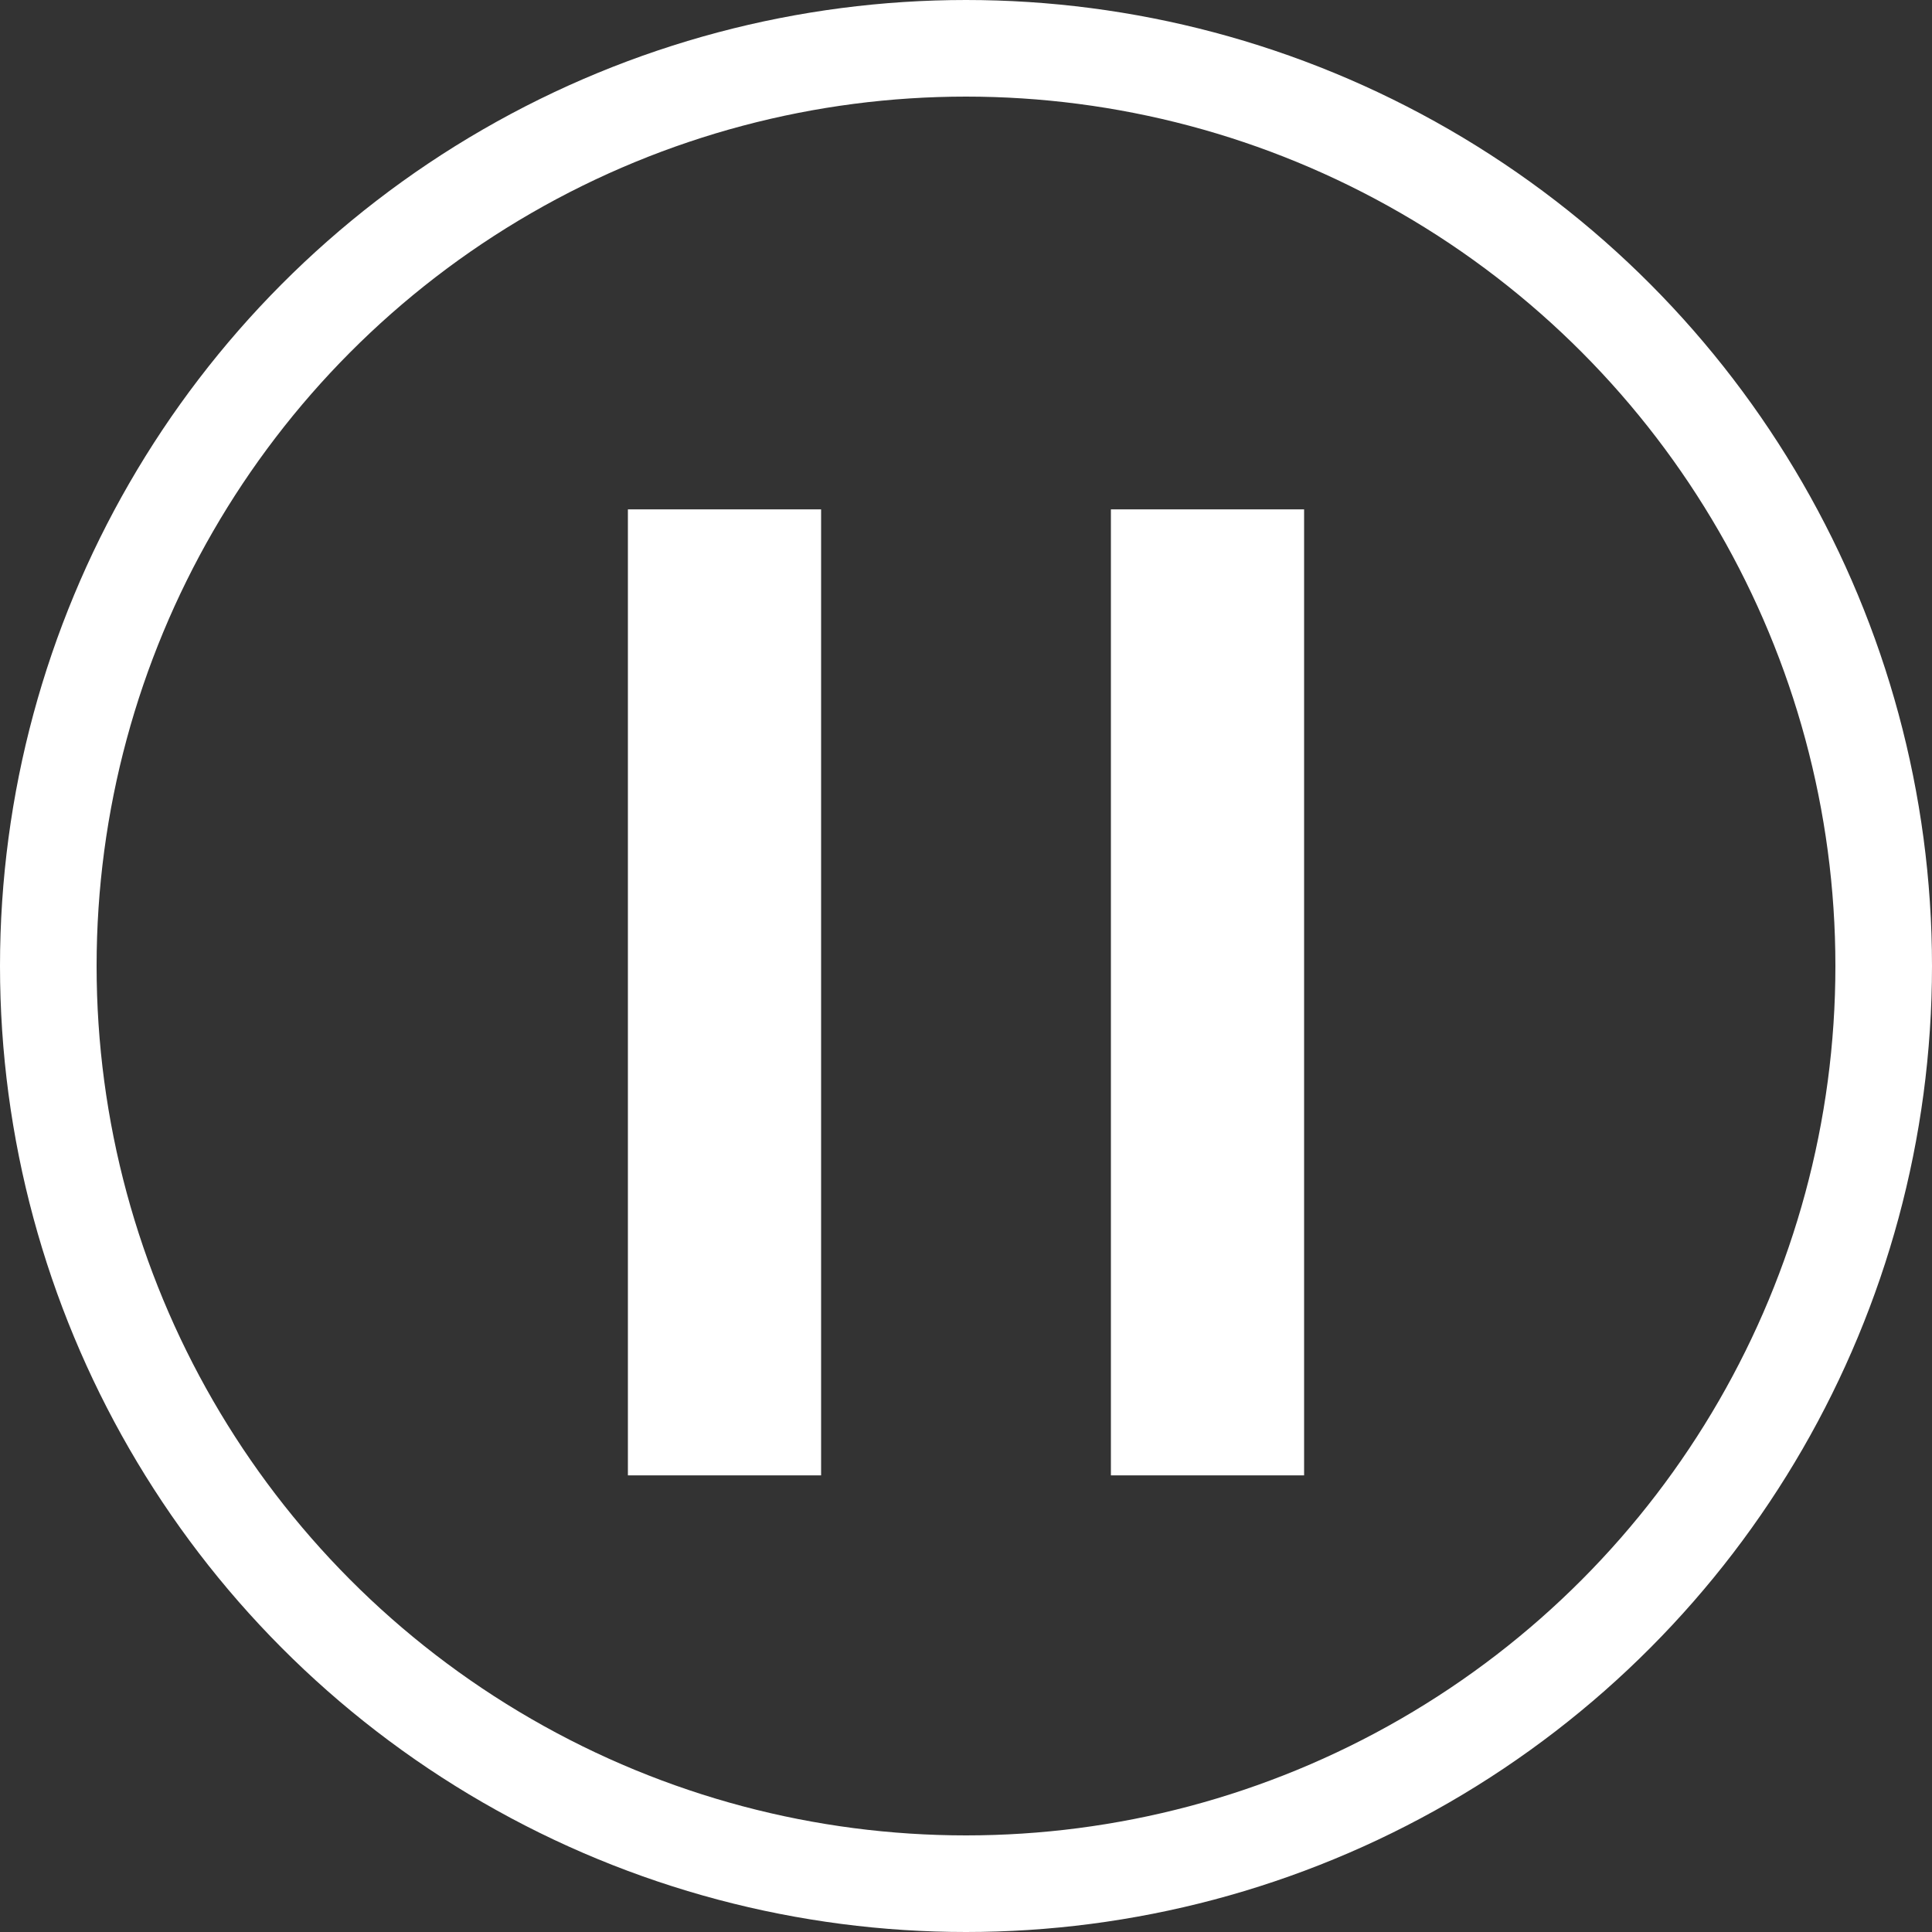
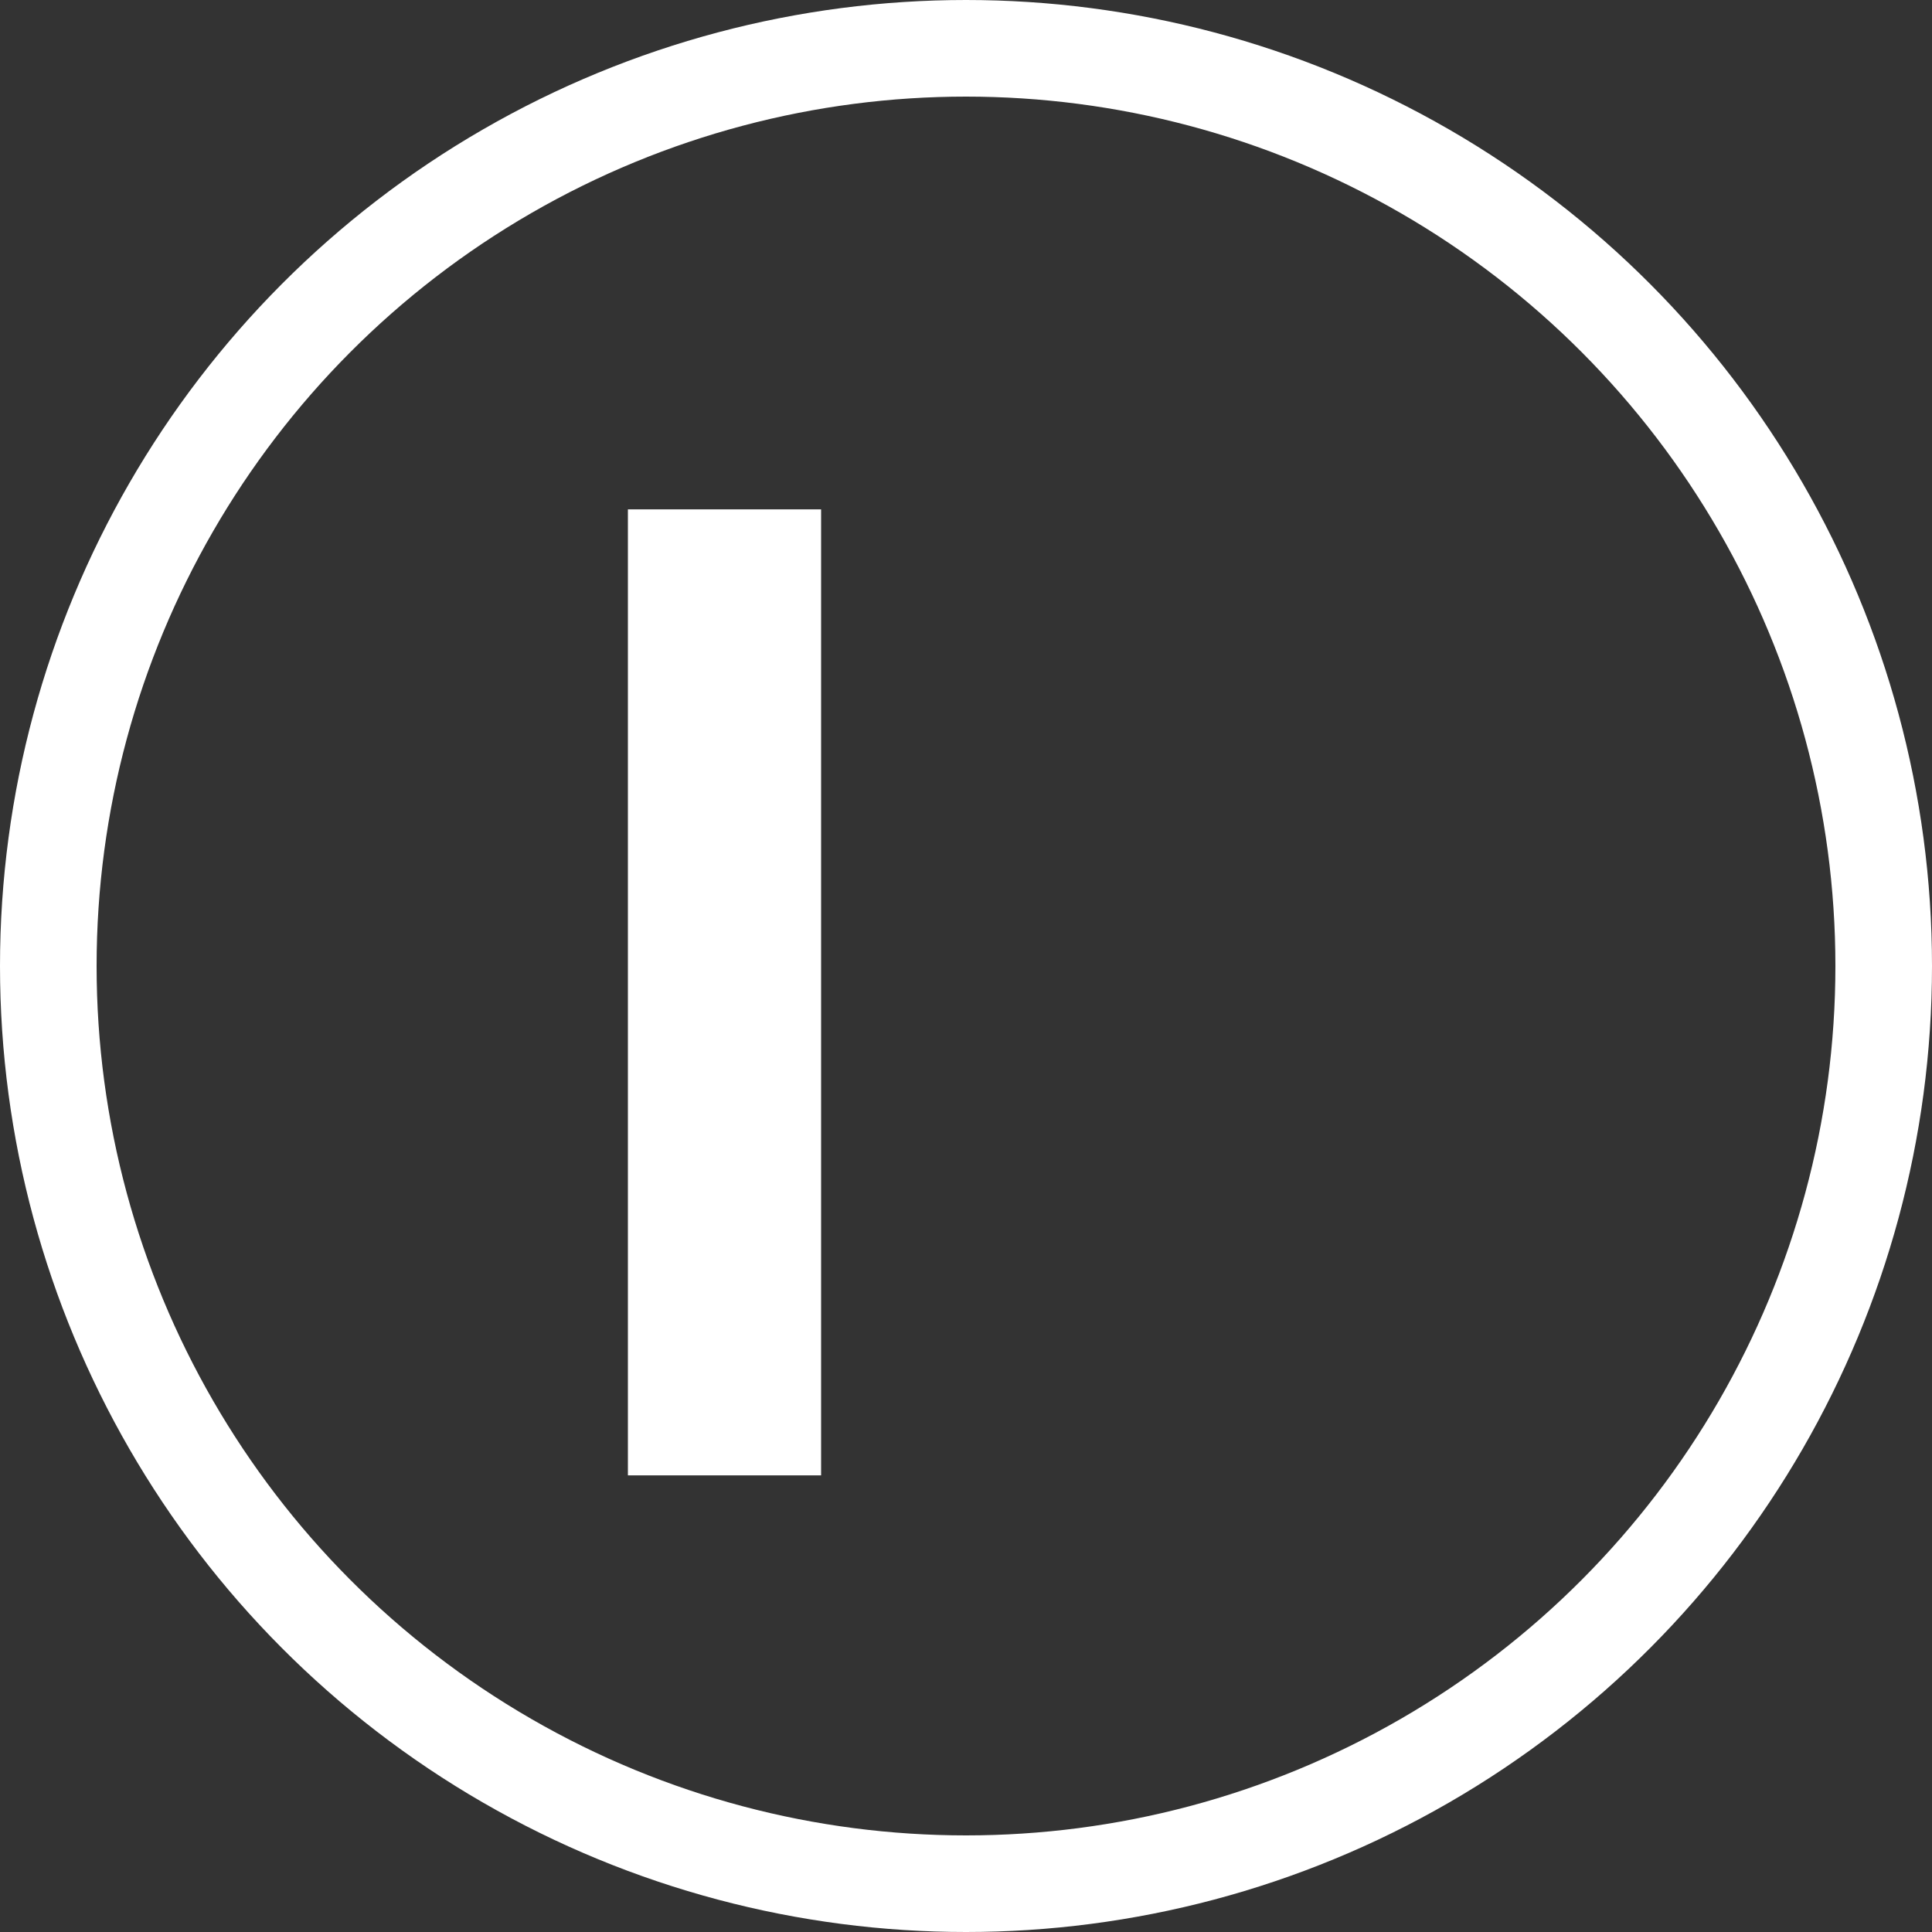
<svg xmlns="http://www.w3.org/2000/svg" width="20" height="20" viewBox="0 0 20 20">
  <rect x="0" y="0" width="20" height="20" fill="#333333" stroke="none" />
  <g id="グループ_681" data-name="グループ 681" transform="translate(-730 -451)">
    <g id="グループ_669" data-name="グループ 669" transform="translate(4 8.273)">
      <rect id="長方形_658" data-name="長方形 658" width="2" height="10" transform="translate(732.5 448)" fill="#fff" />
-       <rect id="長方形_659" data-name="長方形 659" width="2" height="10" transform="translate(737.5 448)" fill="#fff" />
    </g>
    <g id="楕円形_6" data-name="楕円形 6" transform="translate(730 451)" fill="none" stroke="#fff" stroke-width="1">
      <circle cx="10" cy="10" r="10" stroke="none" />
      <circle cx="10" cy="10" r="9.5" fill="none" />
    </g>
  </g>
</svg>